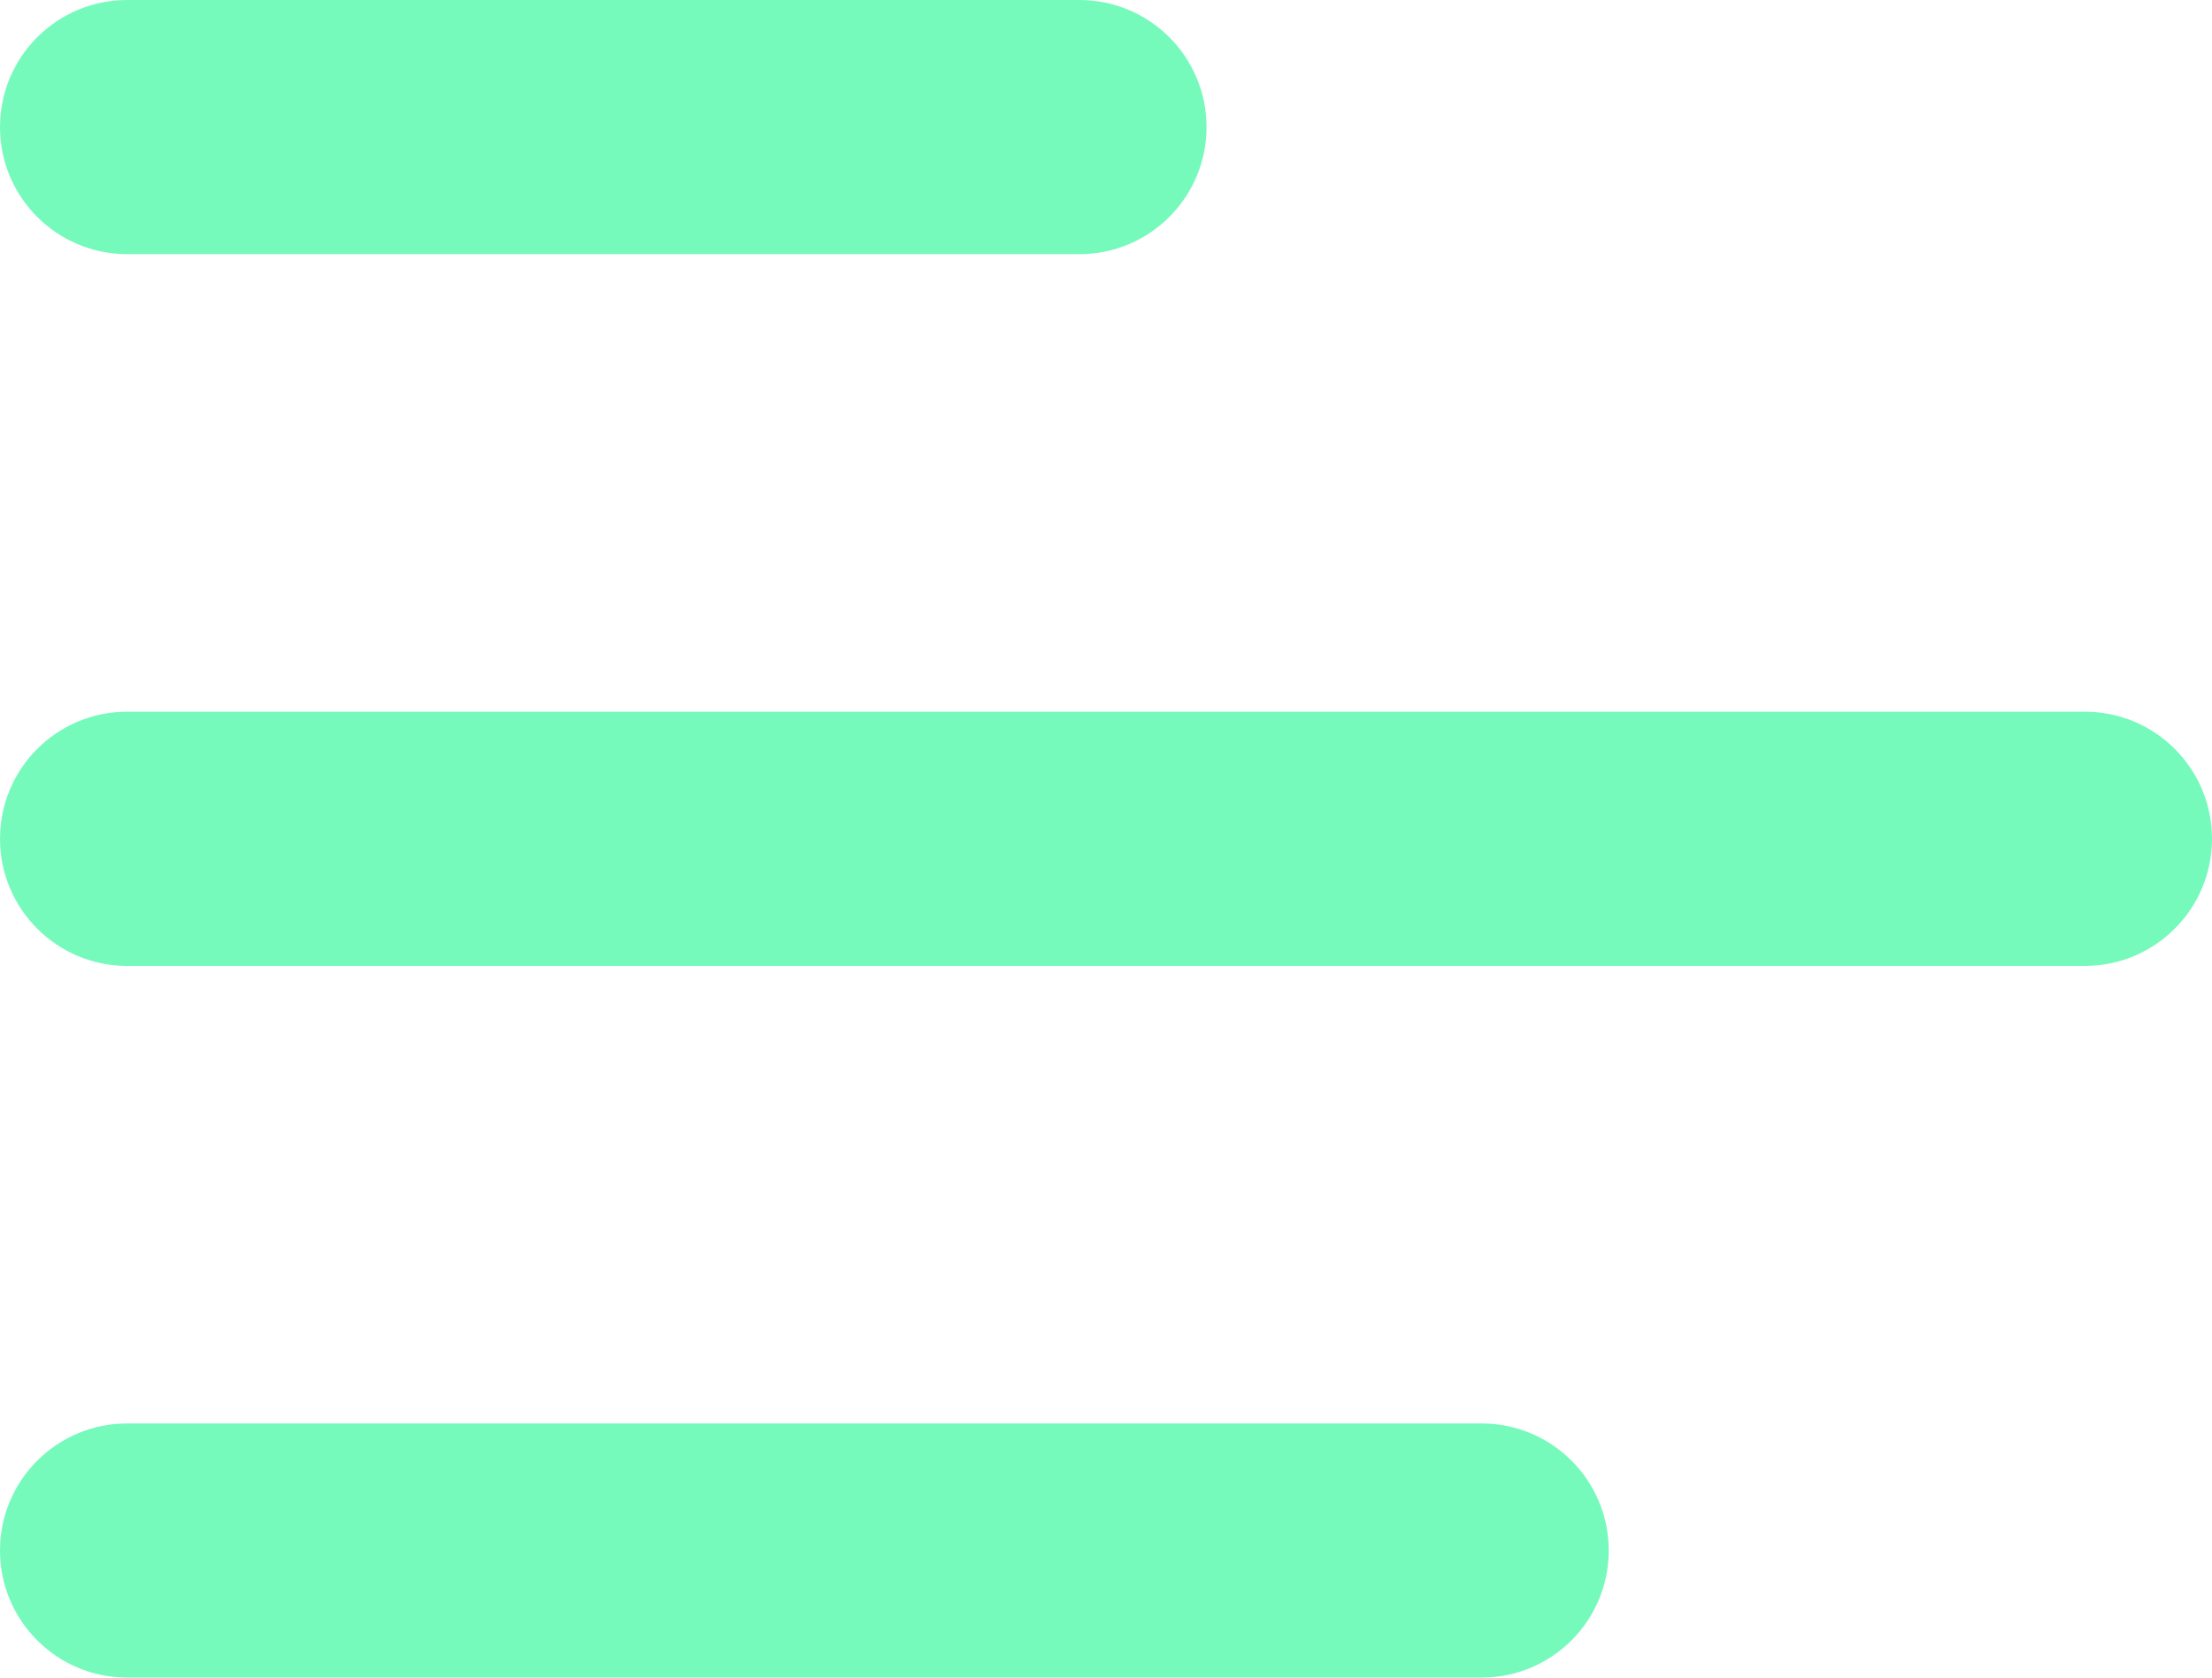
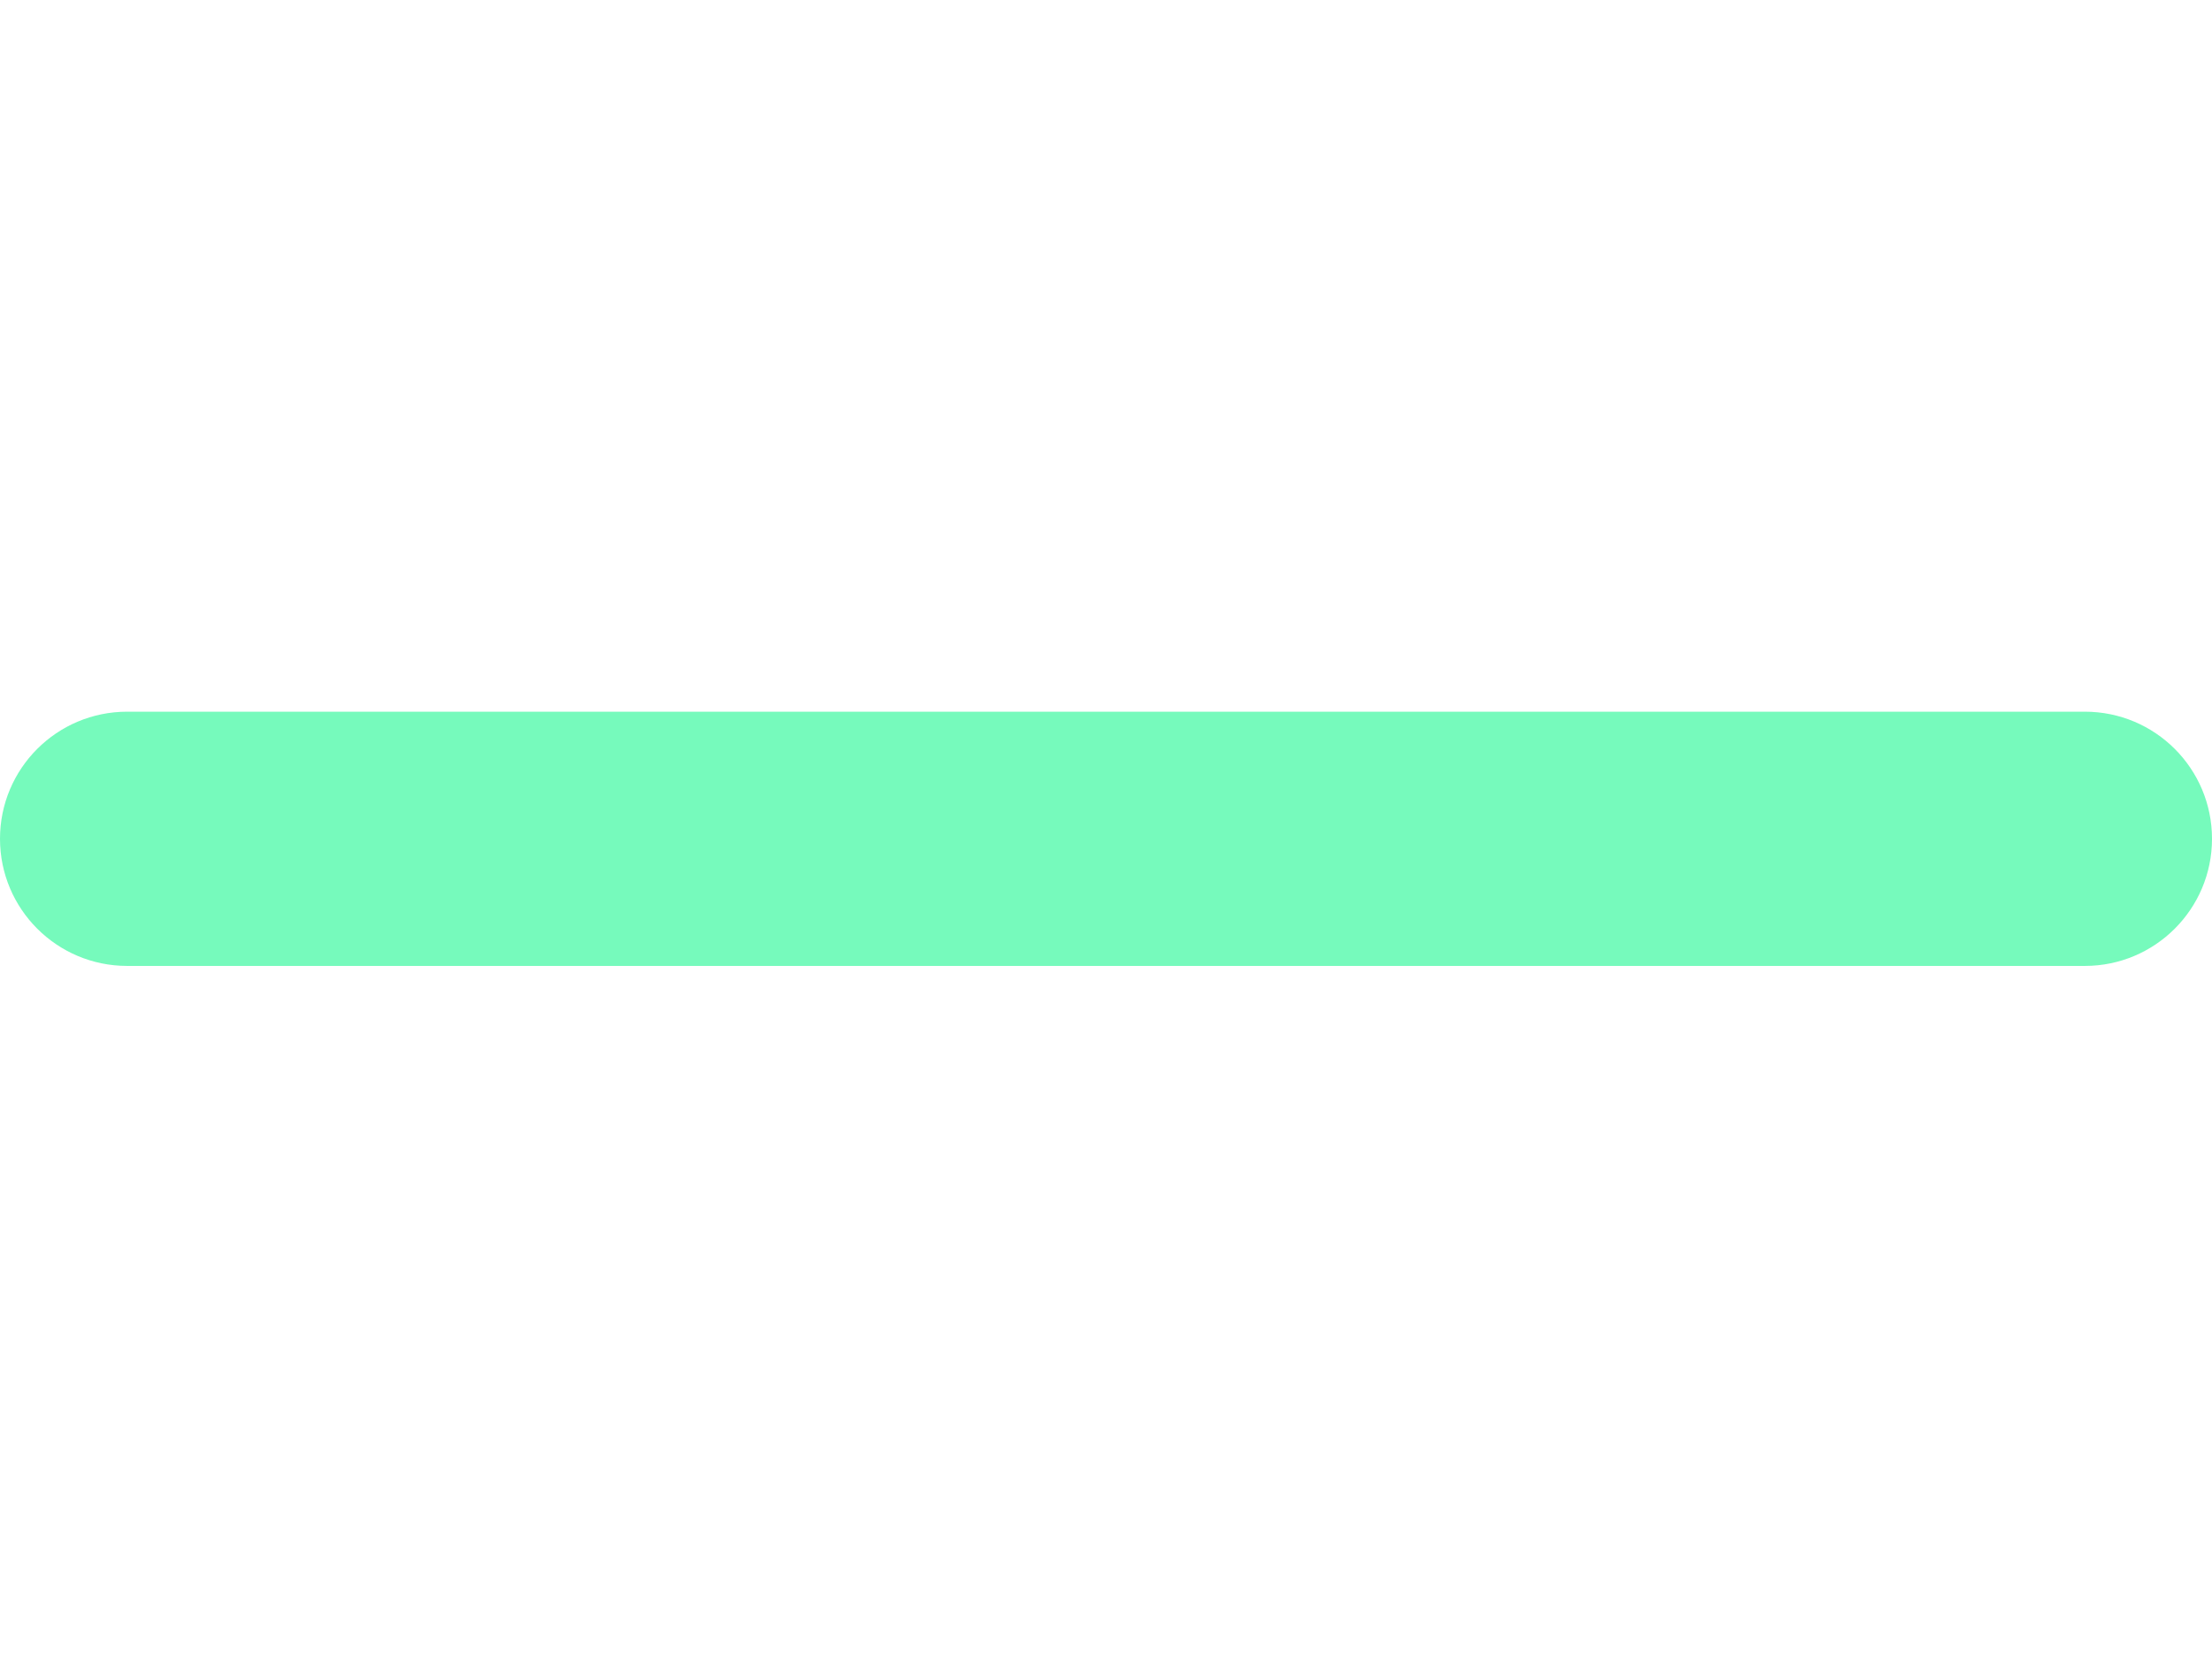
<svg xmlns="http://www.w3.org/2000/svg" width="29" height="22" viewBox="0 0 29 22" fill="none">
-   <path d="M0 1.667C0 0.746 0.746 0 1.667 0H14.152C15.072 0 15.818 0.746 15.818 1.667V1.667C15.818 2.587 15.072 3.333 14.152 3.333H1.667C0.746 3.333 0 2.587 0 1.667V1.667Z" fill="#76FABC" />
  <path d="M0 11C0 10.079 0.746 9.333 1.667 9.333H27.333C28.254 9.333 29 10.079 29 11V11C29 11.92 28.254 12.667 27.333 12.667H1.667C0.746 12.667 0 11.92 0 11V11Z" fill="#76FABC" />
-   <path d="M0 20.333C0 19.413 0.746 18.667 1.667 18.667H19.424C20.345 18.667 21.091 19.413 21.091 20.333V20.333C21.091 21.254 20.345 22 19.424 22H1.667C0.746 22 0 21.254 0 20.333V20.333Z" fill="#76FABC" />
</svg>